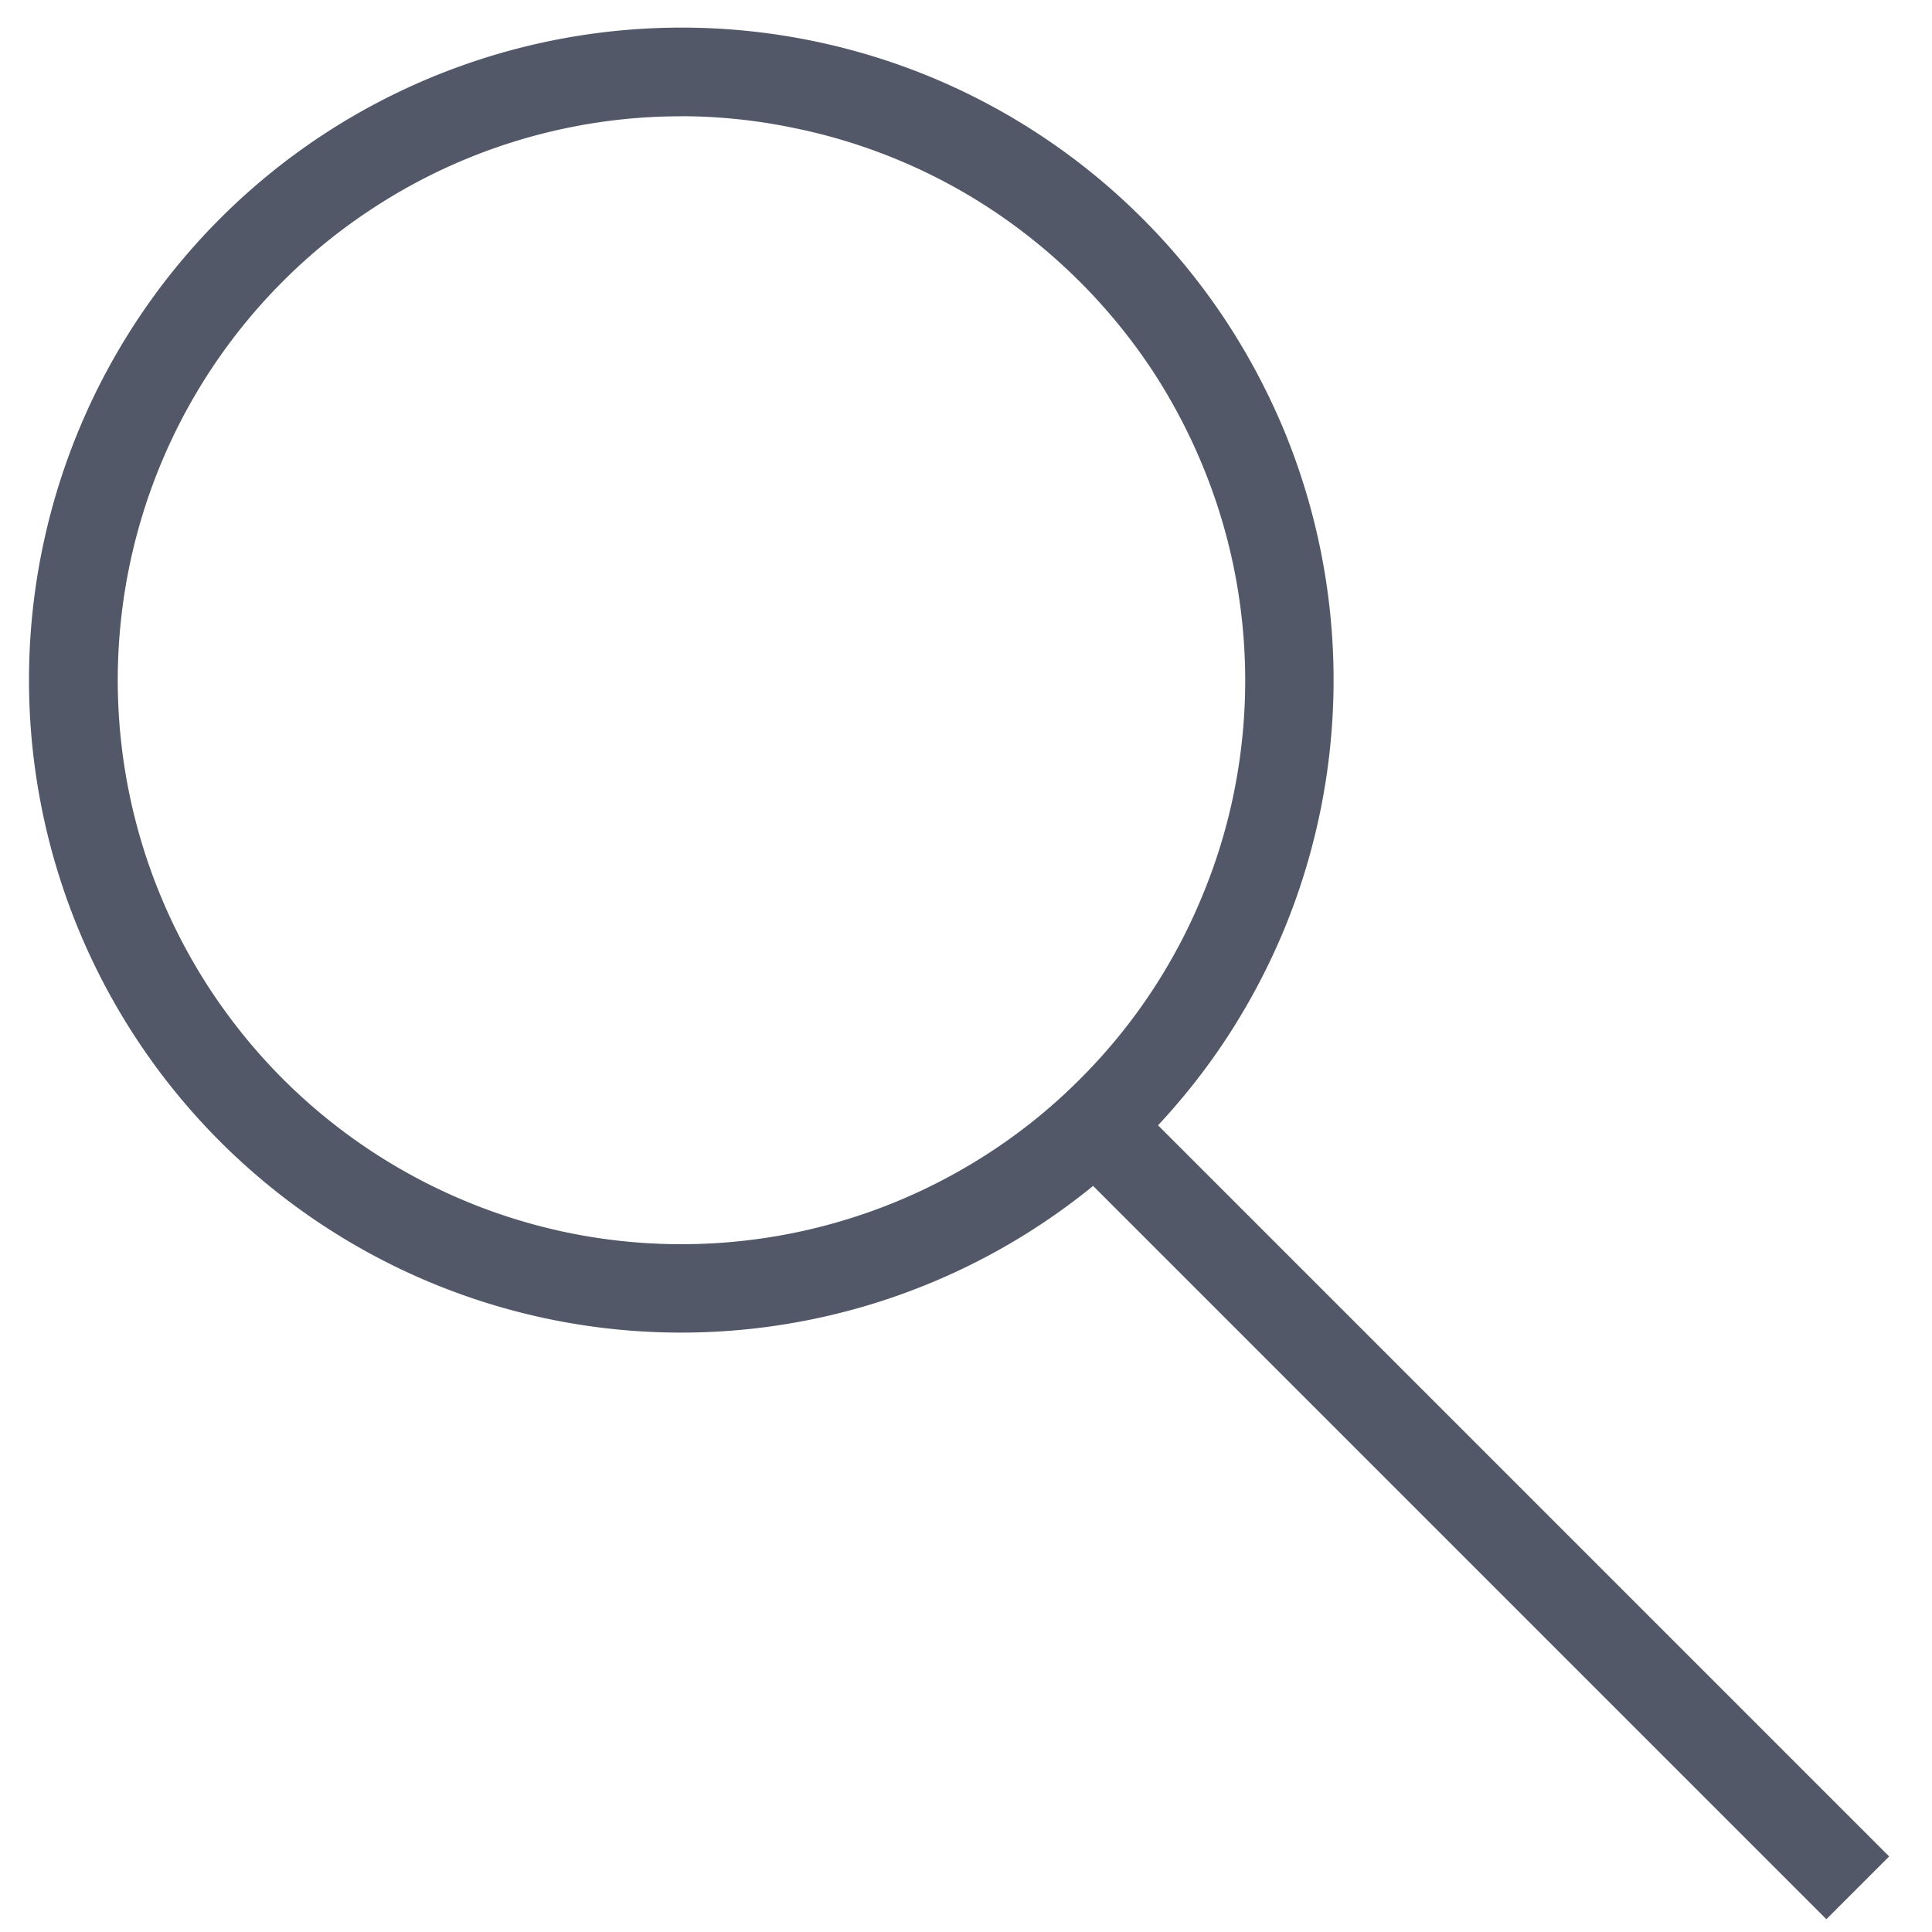
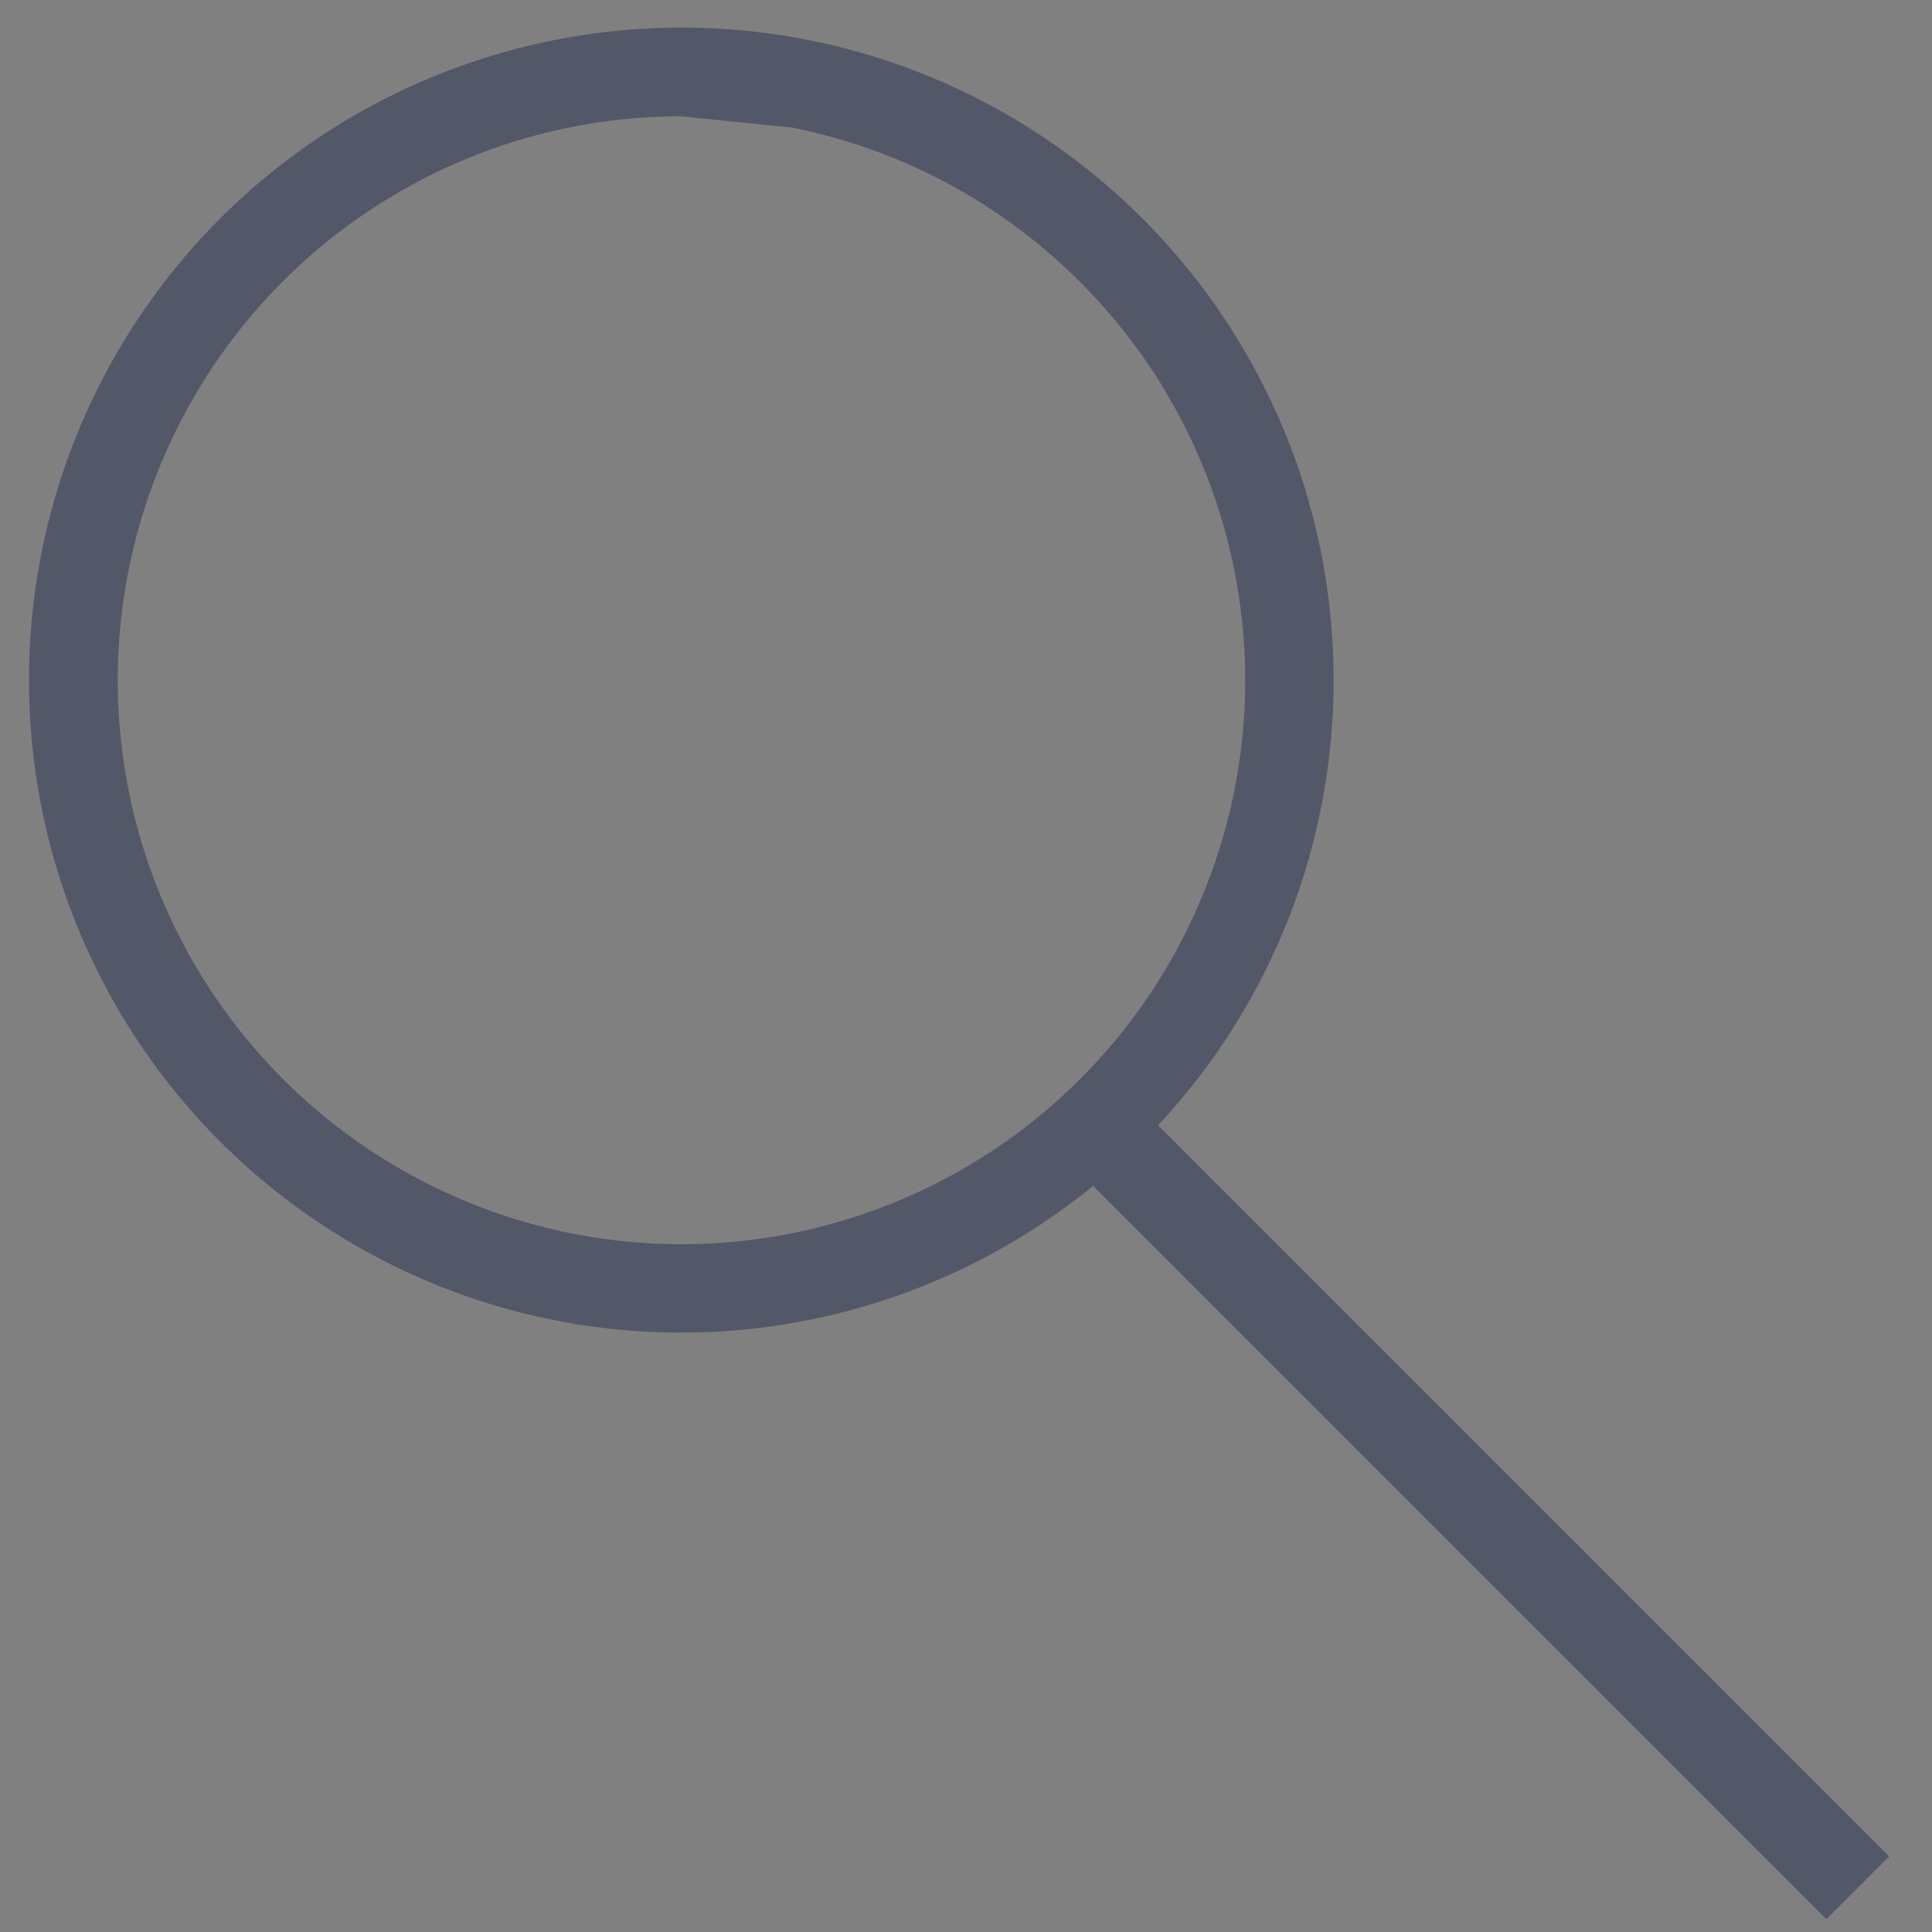
<svg xmlns="http://www.w3.org/2000/svg" width="20" height="20" viewBox="0 0 20 20">
  <rect x="0" y="0" width="20" height="20" fill="#808080" stroke="none" />
  <defs>
    <clipPath id="clip-Search">
      <rect width="20" height="20" />
    </clipPath>
  </defs>
  <g id="Search" clip-path="url(#clip-Search)">
-     <rect width="20" height="20" fill="#fff" />
    <g id="Group_3" data-name="Group 3" transform="translate(-0.199 -0.053)">
      <g id="Group_1" data-name="Group 1" transform="translate(0.496 0.338)">
-         <path id="Path_1" data-name="Path 1" d="M7.251,13.848a6.743,6.743,0,0,1-2.584-.514A6.757,6.757,0,0,1,3.5,1.476,6.764,6.764,0,0,1,9.836.851,6.759,6.759,0,0,1,12.867,3.34a6.9,6.9,0,0,1,.624,1.167,6.769,6.769,0,0,1,0,5.171,6.832,6.832,0,0,1-.624,1.167A6.776,6.776,0,0,1,11,12.71a6.747,6.747,0,0,1-3.752,1.138Zm0-12.591a5.761,5.761,0,0,0-1.139.112,5.81,5.81,0,0,0-2.1.871,5.728,5.728,0,0,0-.884.725A5.84,5.84,0,0,0,2.4,10.335a5.912,5.912,0,0,0,.726.886,5.849,5.849,0,0,0,2.989,1.6,5.838,5.838,0,0,0,4.38-.871,5.736,5.736,0,0,0,.884-.726,5.784,5.784,0,0,0,1.265-1.894,5.752,5.752,0,0,0,.333-1.094,5.837,5.837,0,0,0,0-2.278,5.814,5.814,0,0,0-.333-1.095,5.888,5.888,0,0,0-.539-1.01,5.911,5.911,0,0,0-1.611-1.61,5.817,5.817,0,0,0-2.1-.87A5.758,5.758,0,0,0,7.251,1.256Z" transform="translate(-0.496 -0.338)" fill="#525868" />
+         <path id="Path_1" data-name="Path 1" d="M7.251,13.848a6.743,6.743,0,0,1-2.584-.514A6.757,6.757,0,0,1,3.5,1.476,6.764,6.764,0,0,1,9.836.851,6.759,6.759,0,0,1,12.867,3.34a6.9,6.9,0,0,1,.624,1.167,6.769,6.769,0,0,1,0,5.171,6.832,6.832,0,0,1-.624,1.167A6.776,6.776,0,0,1,11,12.71a6.747,6.747,0,0,1-3.752,1.138Zm0-12.591a5.761,5.761,0,0,0-1.139.112,5.81,5.81,0,0,0-2.1.871,5.728,5.728,0,0,0-.884.725A5.84,5.84,0,0,0,2.4,10.335a5.912,5.912,0,0,0,.726.886,5.849,5.849,0,0,0,2.989,1.6,5.838,5.838,0,0,0,4.38-.871,5.736,5.736,0,0,0,.884-.726,5.784,5.784,0,0,0,1.265-1.894,5.752,5.752,0,0,0,.333-1.094,5.837,5.837,0,0,0,0-2.278,5.814,5.814,0,0,0-.333-1.095,5.888,5.888,0,0,0-.539-1.01,5.911,5.911,0,0,0-1.611-1.61,5.817,5.817,0,0,0-2.1-.87Z" transform="translate(-0.496 -0.338)" fill="#525868" />
      </g>
      <g id="Group_2" data-name="Group 2" transform="translate(11.21 11.375)">
        <rect id="Rectangle_1" data-name="Rectangle 1" width="0.919" height="11.166" transform="translate(0 0.65) rotate(-45)" fill="#525868" />
      </g>
    </g>
  </g>
</svg>